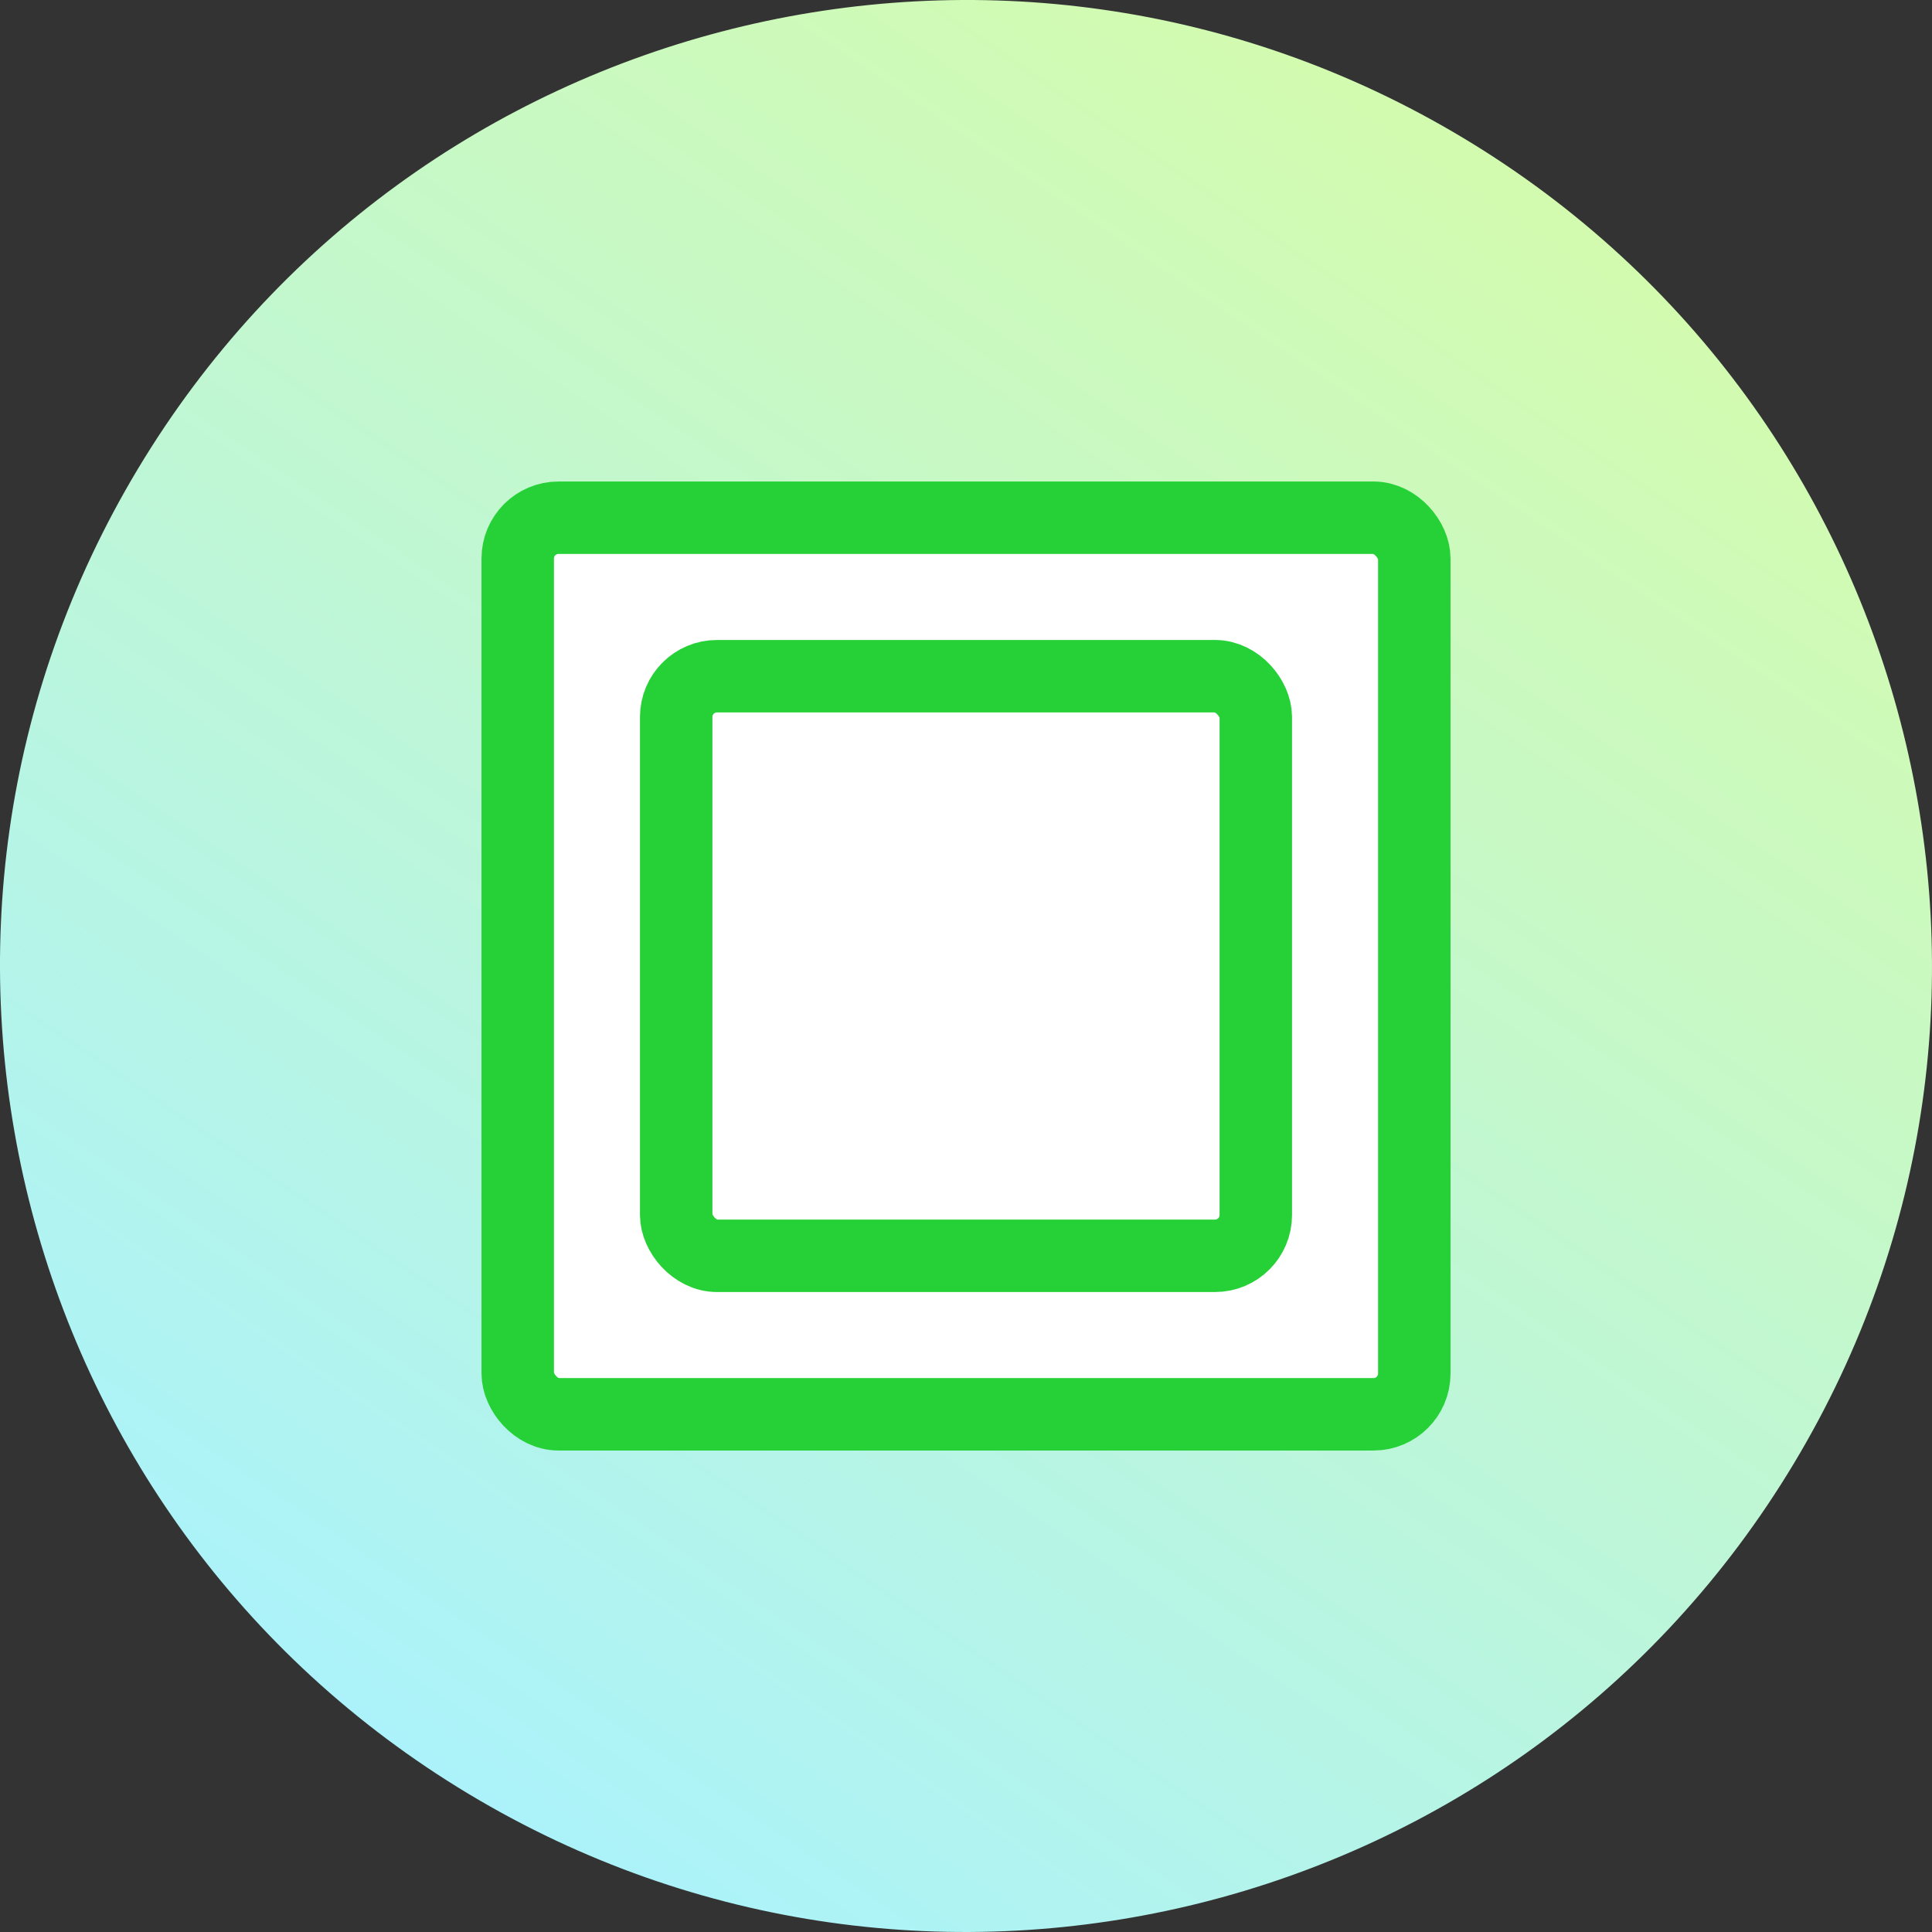
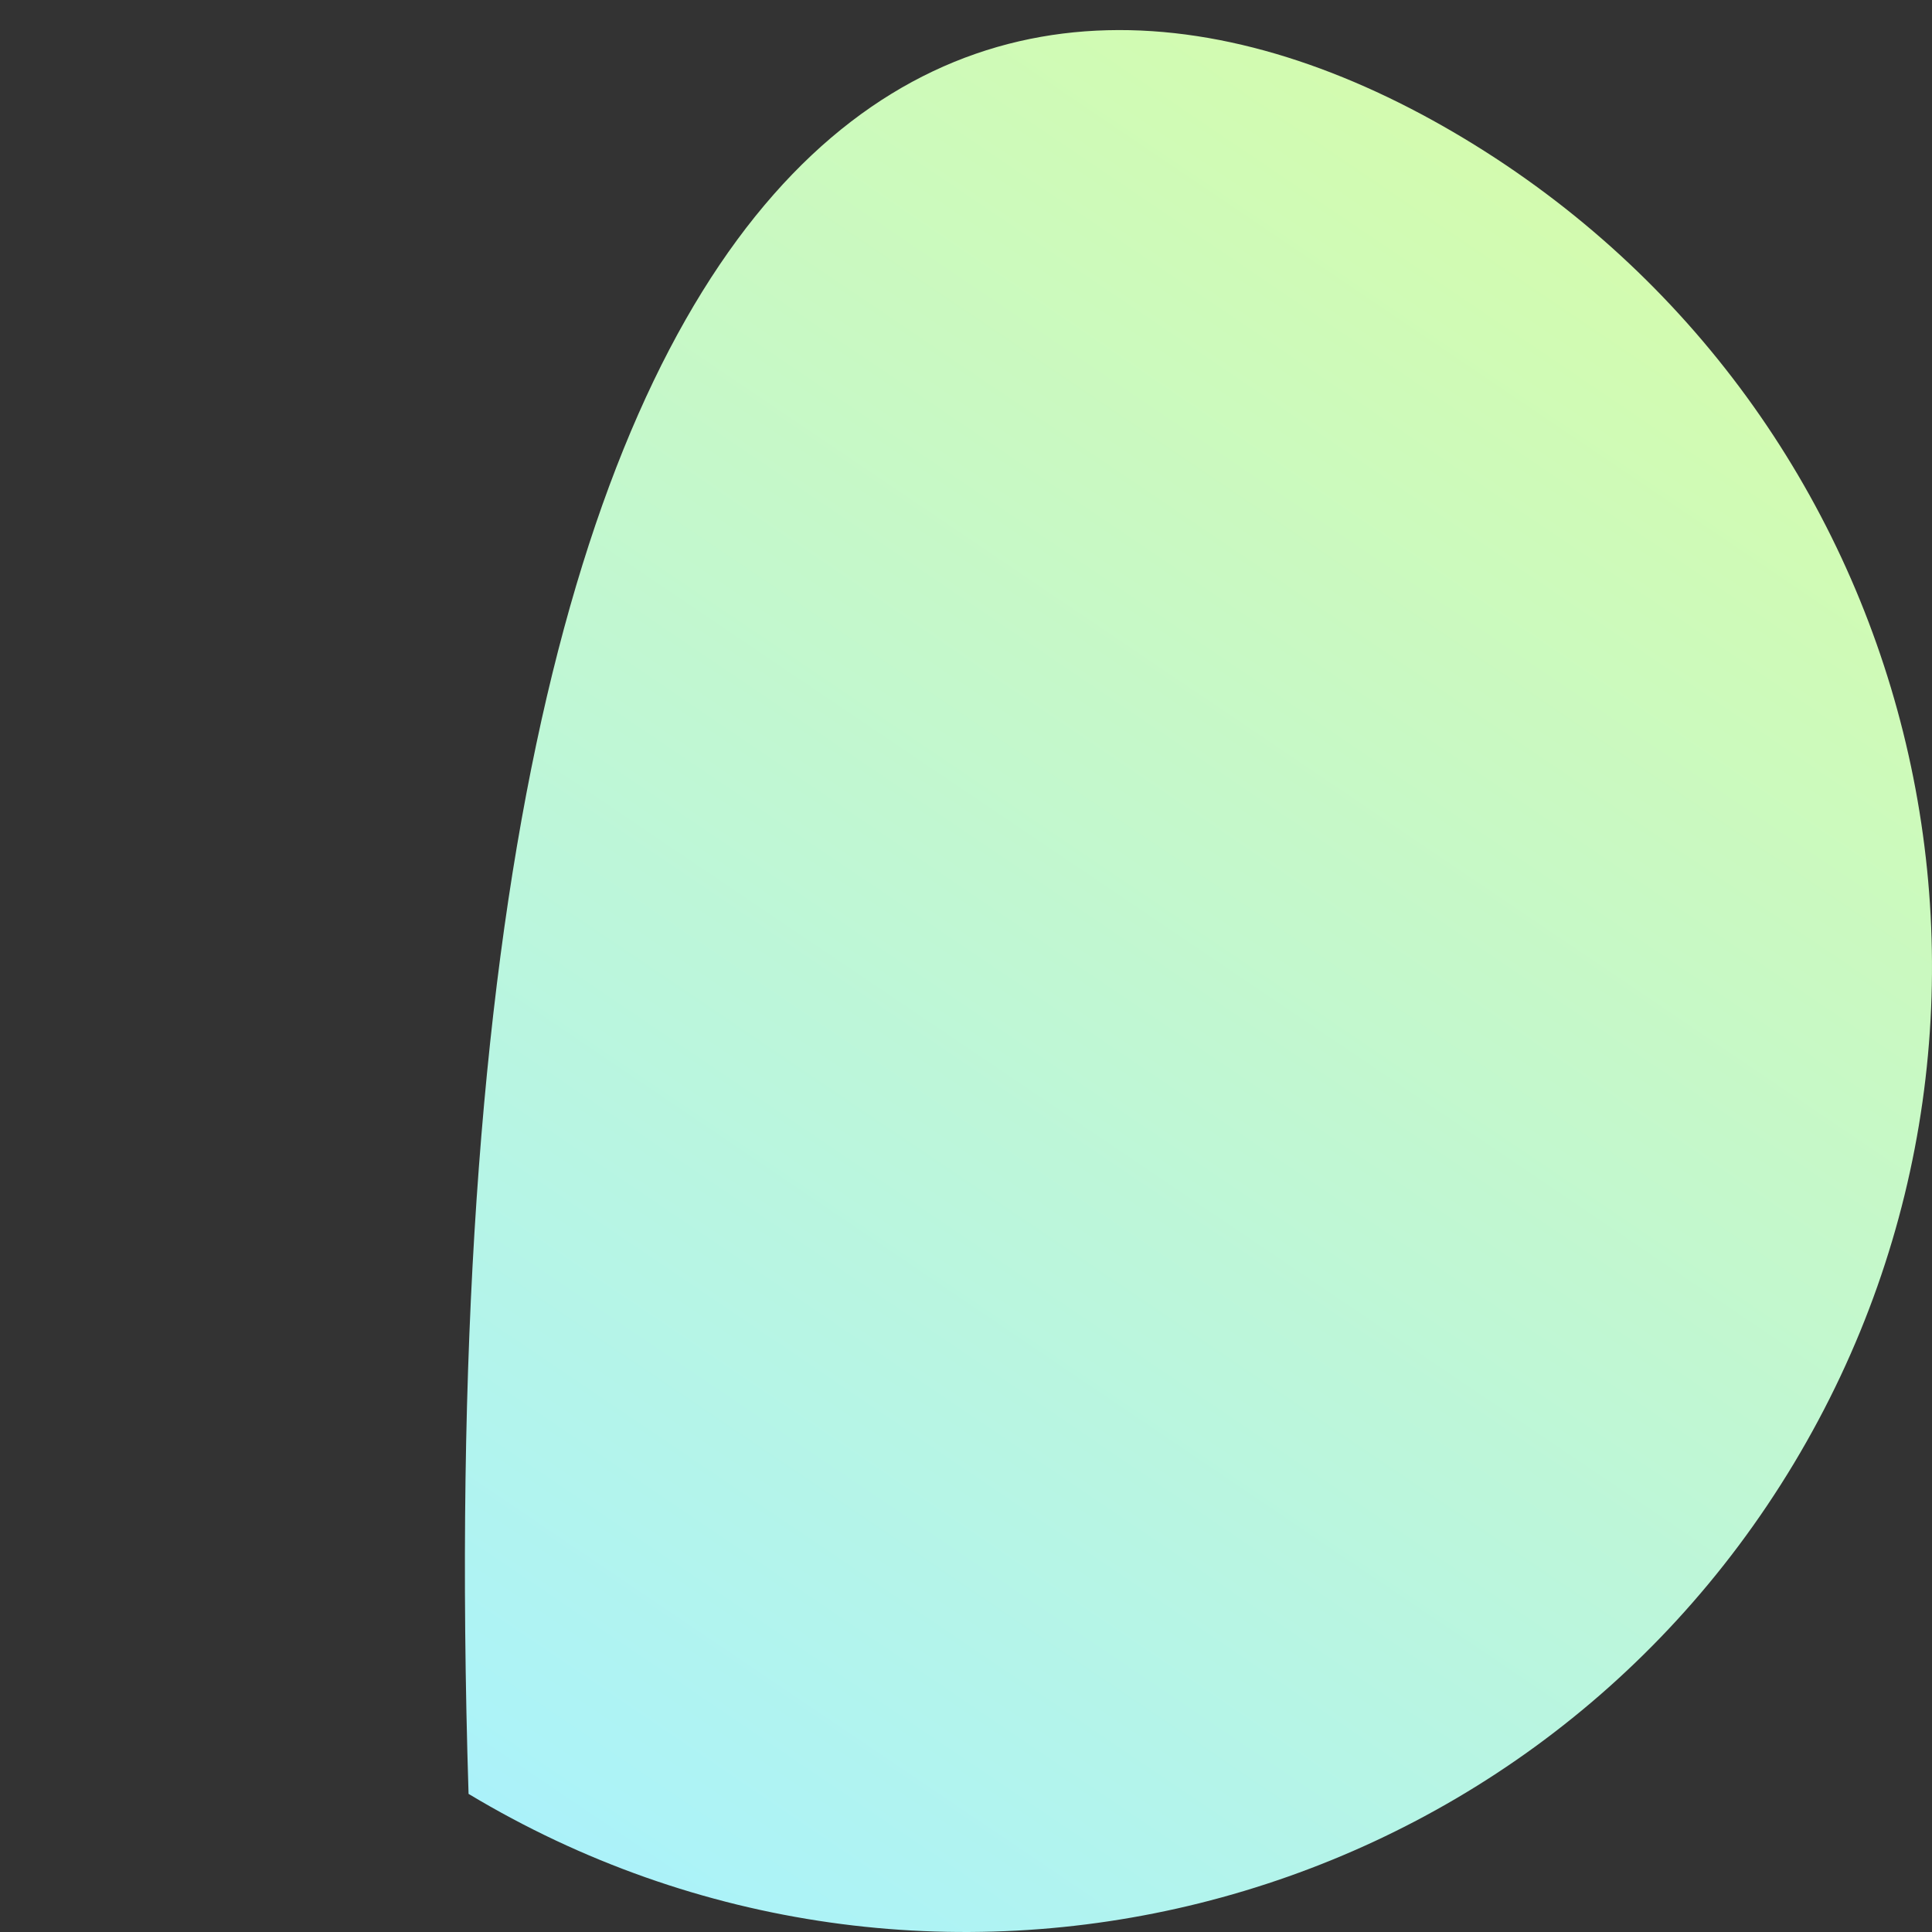
<svg xmlns="http://www.w3.org/2000/svg" width="80" height="80" viewBox="0 0 80 80" fill="none">
  <rect x="0" y="0" width="80" height="80" fill="#333333" stroke="none" />
-   <path d="M60.598 5.718C79.532 17.095 85.658 41.665 74.281 60.598C62.905 79.532 38.335 85.658 19.402 74.281C0.468 62.905 -5.658 38.335 5.718 19.402C17.095 0.468 41.665 -5.658 60.598 5.718Z" fill="url(#paint0_linear_909_3043)" />
-   <rect x="21.438" y="21.438" width="37.125" height="37.125" rx="1.688" fill="white" stroke="#26D137" stroke-width="3" stroke-linecap="round" stroke-linejoin="round" />
-   <rect x="28" y="28" width="24" height="24" rx="1.688" stroke="#26D137" stroke-width="3" stroke-linecap="round" stroke-linejoin="round" />
+   <path d="M60.598 5.718C79.532 17.095 85.658 41.665 74.281 60.598C62.905 79.532 38.335 85.658 19.402 74.281C17.095 0.468 41.665 -5.658 60.598 5.718Z" fill="url(#paint0_linear_909_3043)" />
  <defs>
    <linearGradient id="paint0_linear_909_3043" x1="18" y1="76" x2="67" y2="3.5" gradientUnits="userSpaceOnUse">
      <stop stop-color="#AAF2FC" />
      <stop offset="1" stop-color="#D6FCAA" />
    </linearGradient>
  </defs>
</svg>